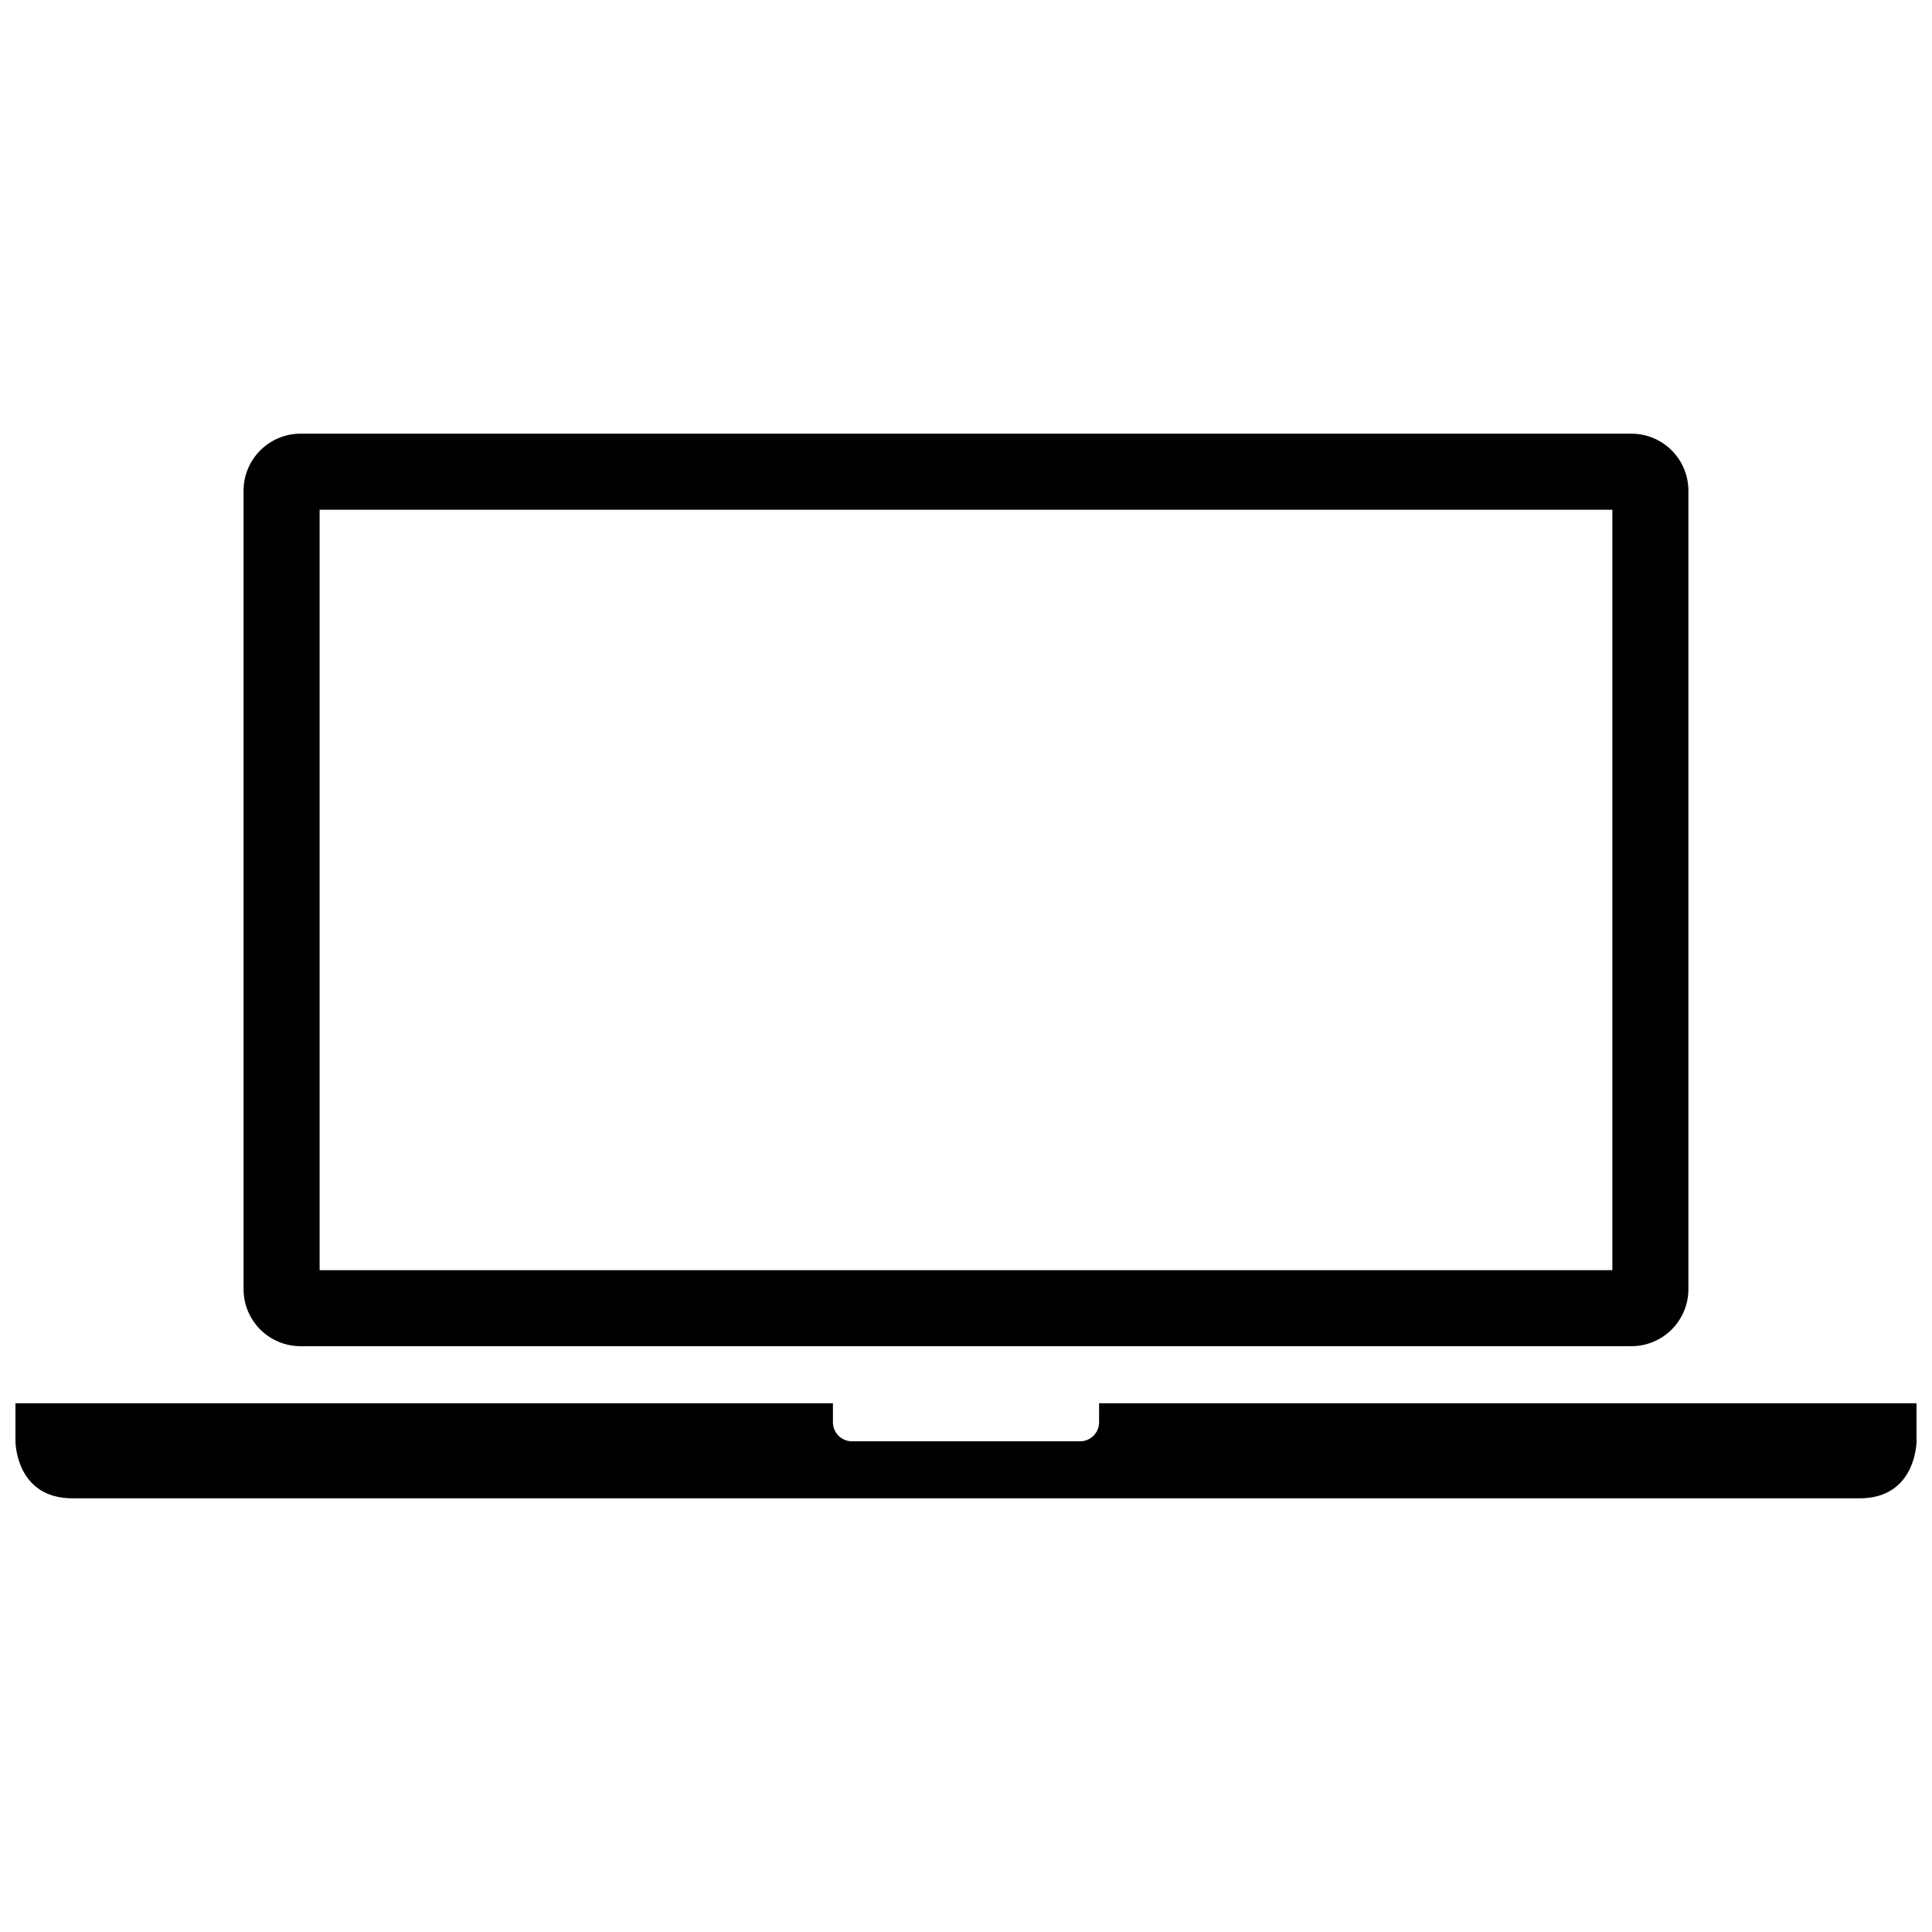
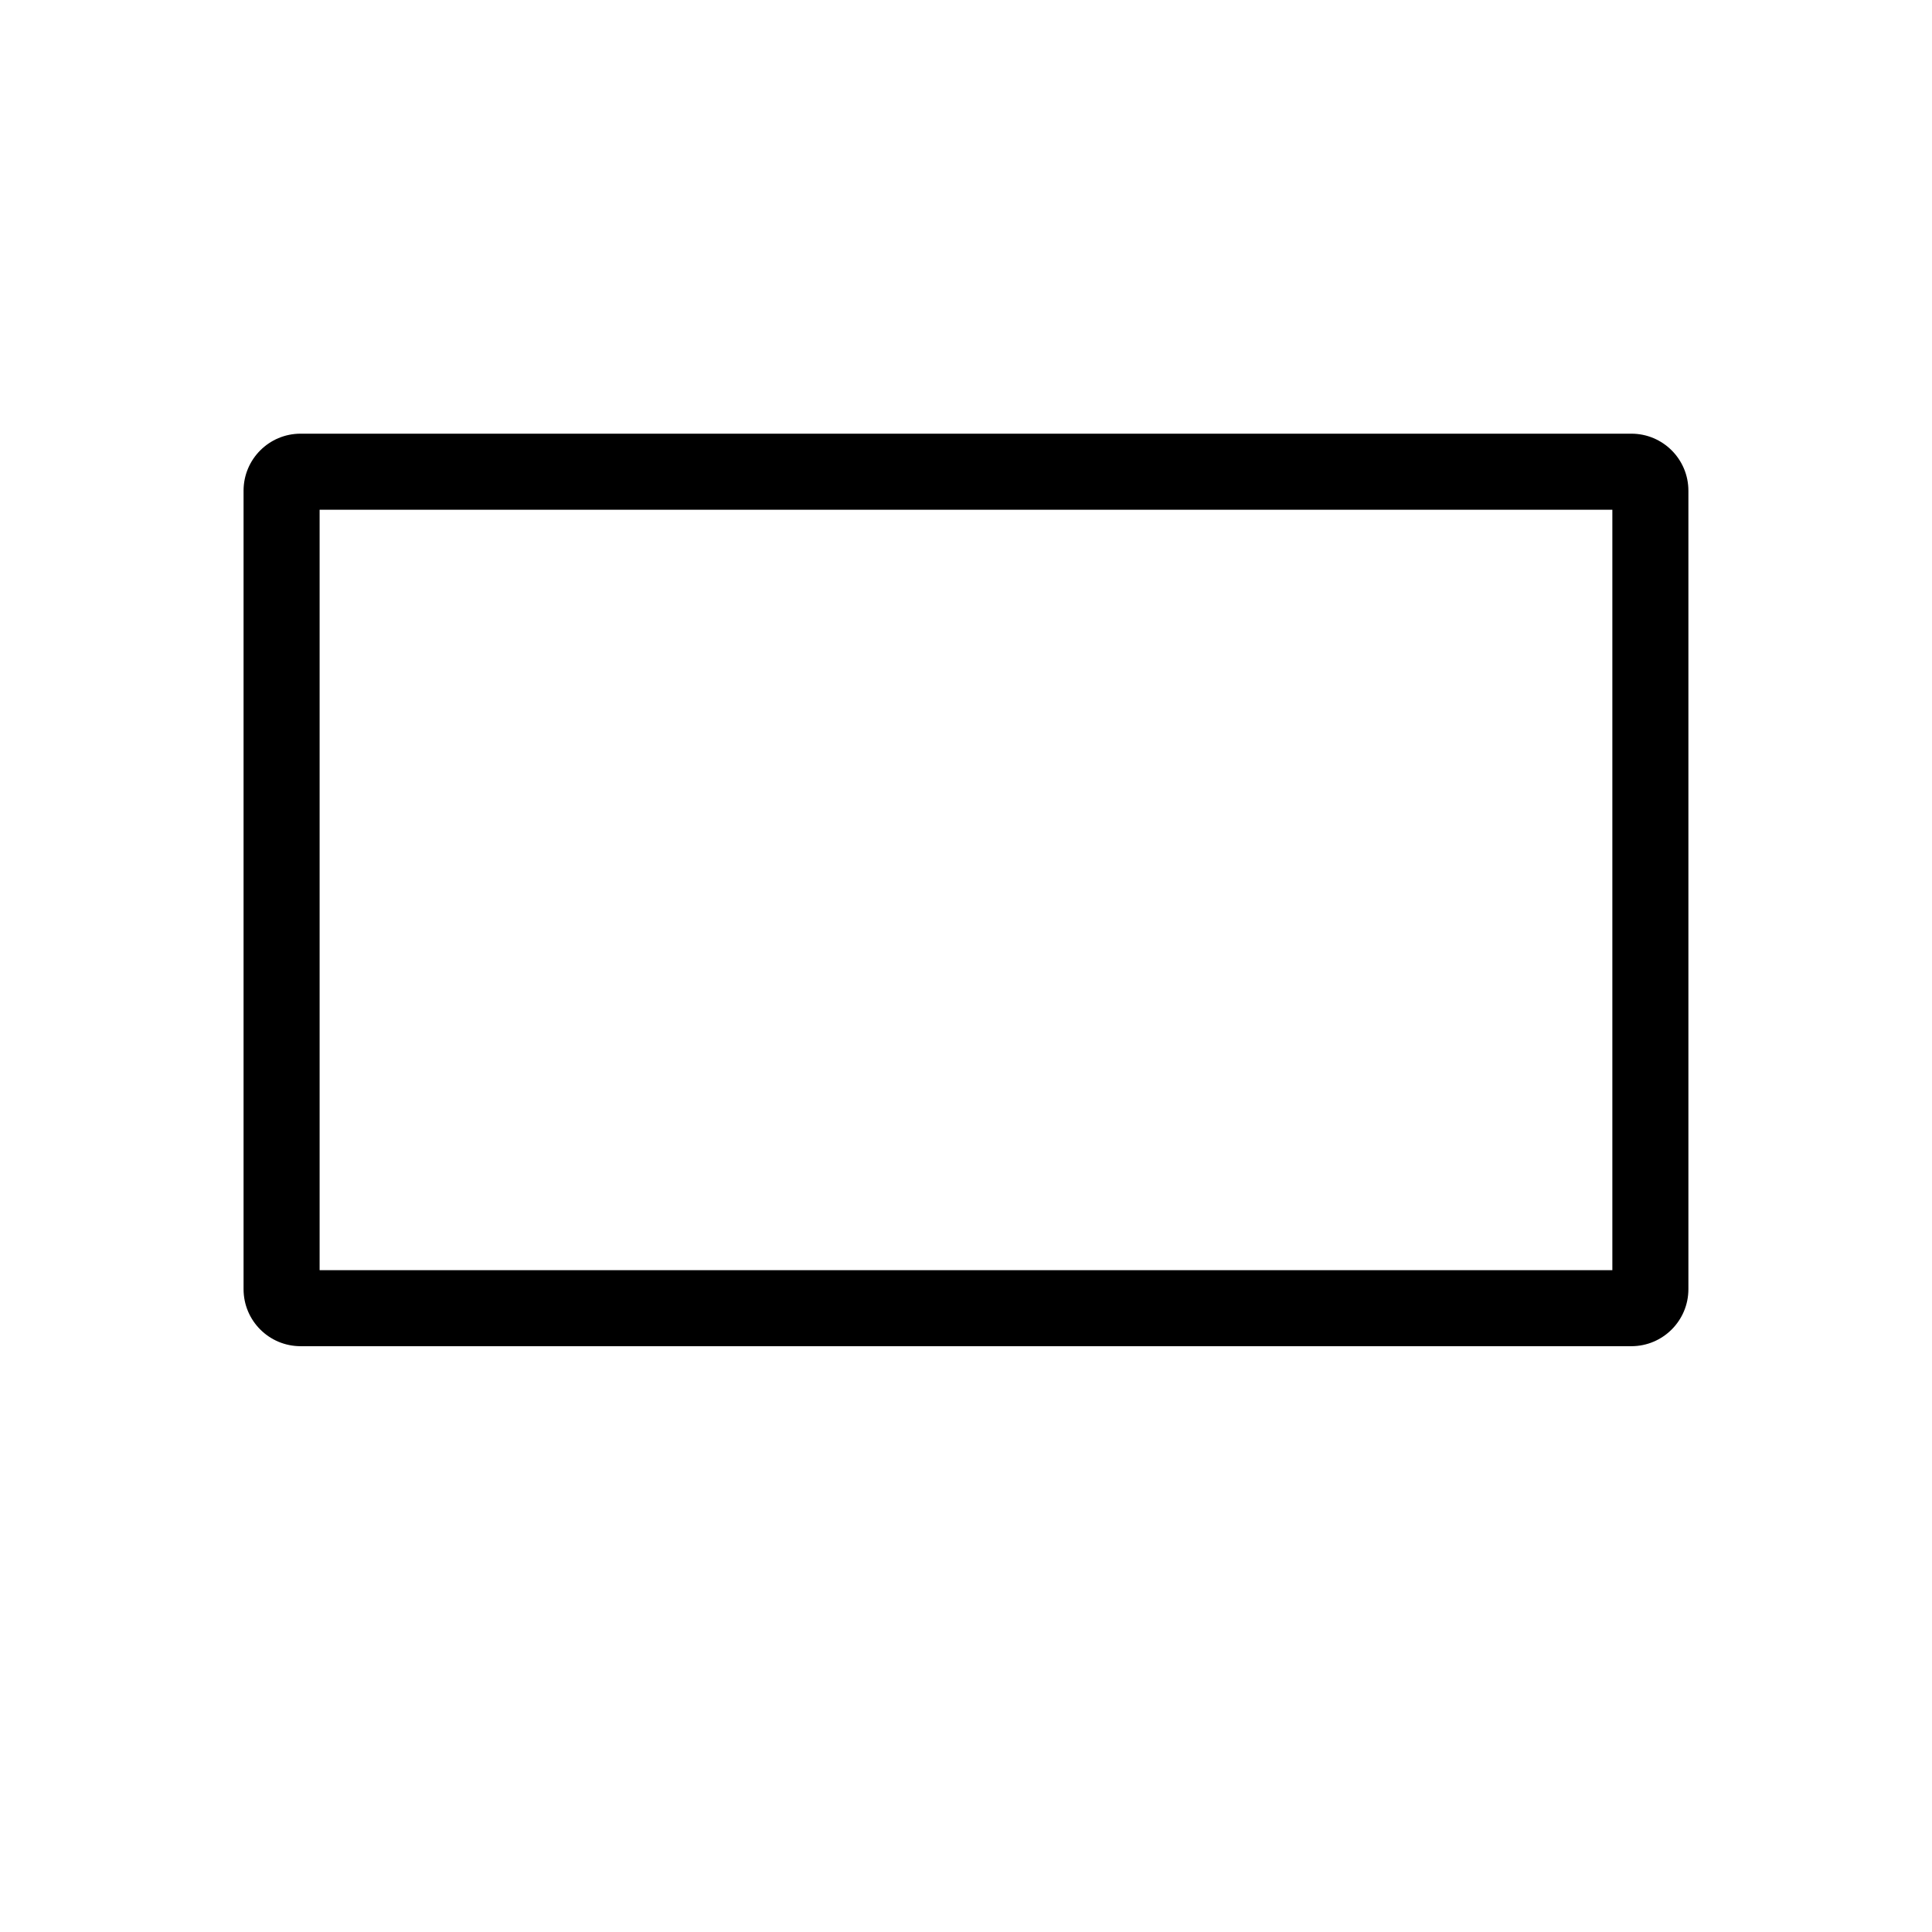
<svg xmlns="http://www.w3.org/2000/svg" width="800px" height="800px" version="1.1" viewBox="144 144 512 512">
  <defs>
    <clipPath id="a">
-       <path d="m148.09 515h503.81v27h-503.81z" />
-     </clipPath>
+       </clipPath>
  </defs>
  <g clip-path="url(#a)">
-     <path d="m435.27 515.88v5.039c0 2.785-2.254 5.039-5.039 5.039l-60.457-0.004c-2.785 0-5.039-2.254-5.039-5.039v-5.039l-216.64 0.004v10.078s0 15.113 15.113 15.113h473.58c15.113 0 15.113-15.113 15.113-15.113v-10.078z" />
-   </g>
+     </g>
  <path d="m576.33 258.93h-352.67c-8.352 0-15.113 6.766-15.113 15.113v211.6c0 8.348 6.762 15.113 15.113 15.113h352.67c8.344 0 15.113-6.766 15.113-15.113v-211.6c0-8.348-6.766-15.113-15.113-15.113zm-5.039 221.68h-342.59v-201.52h342.59z" />
</svg>